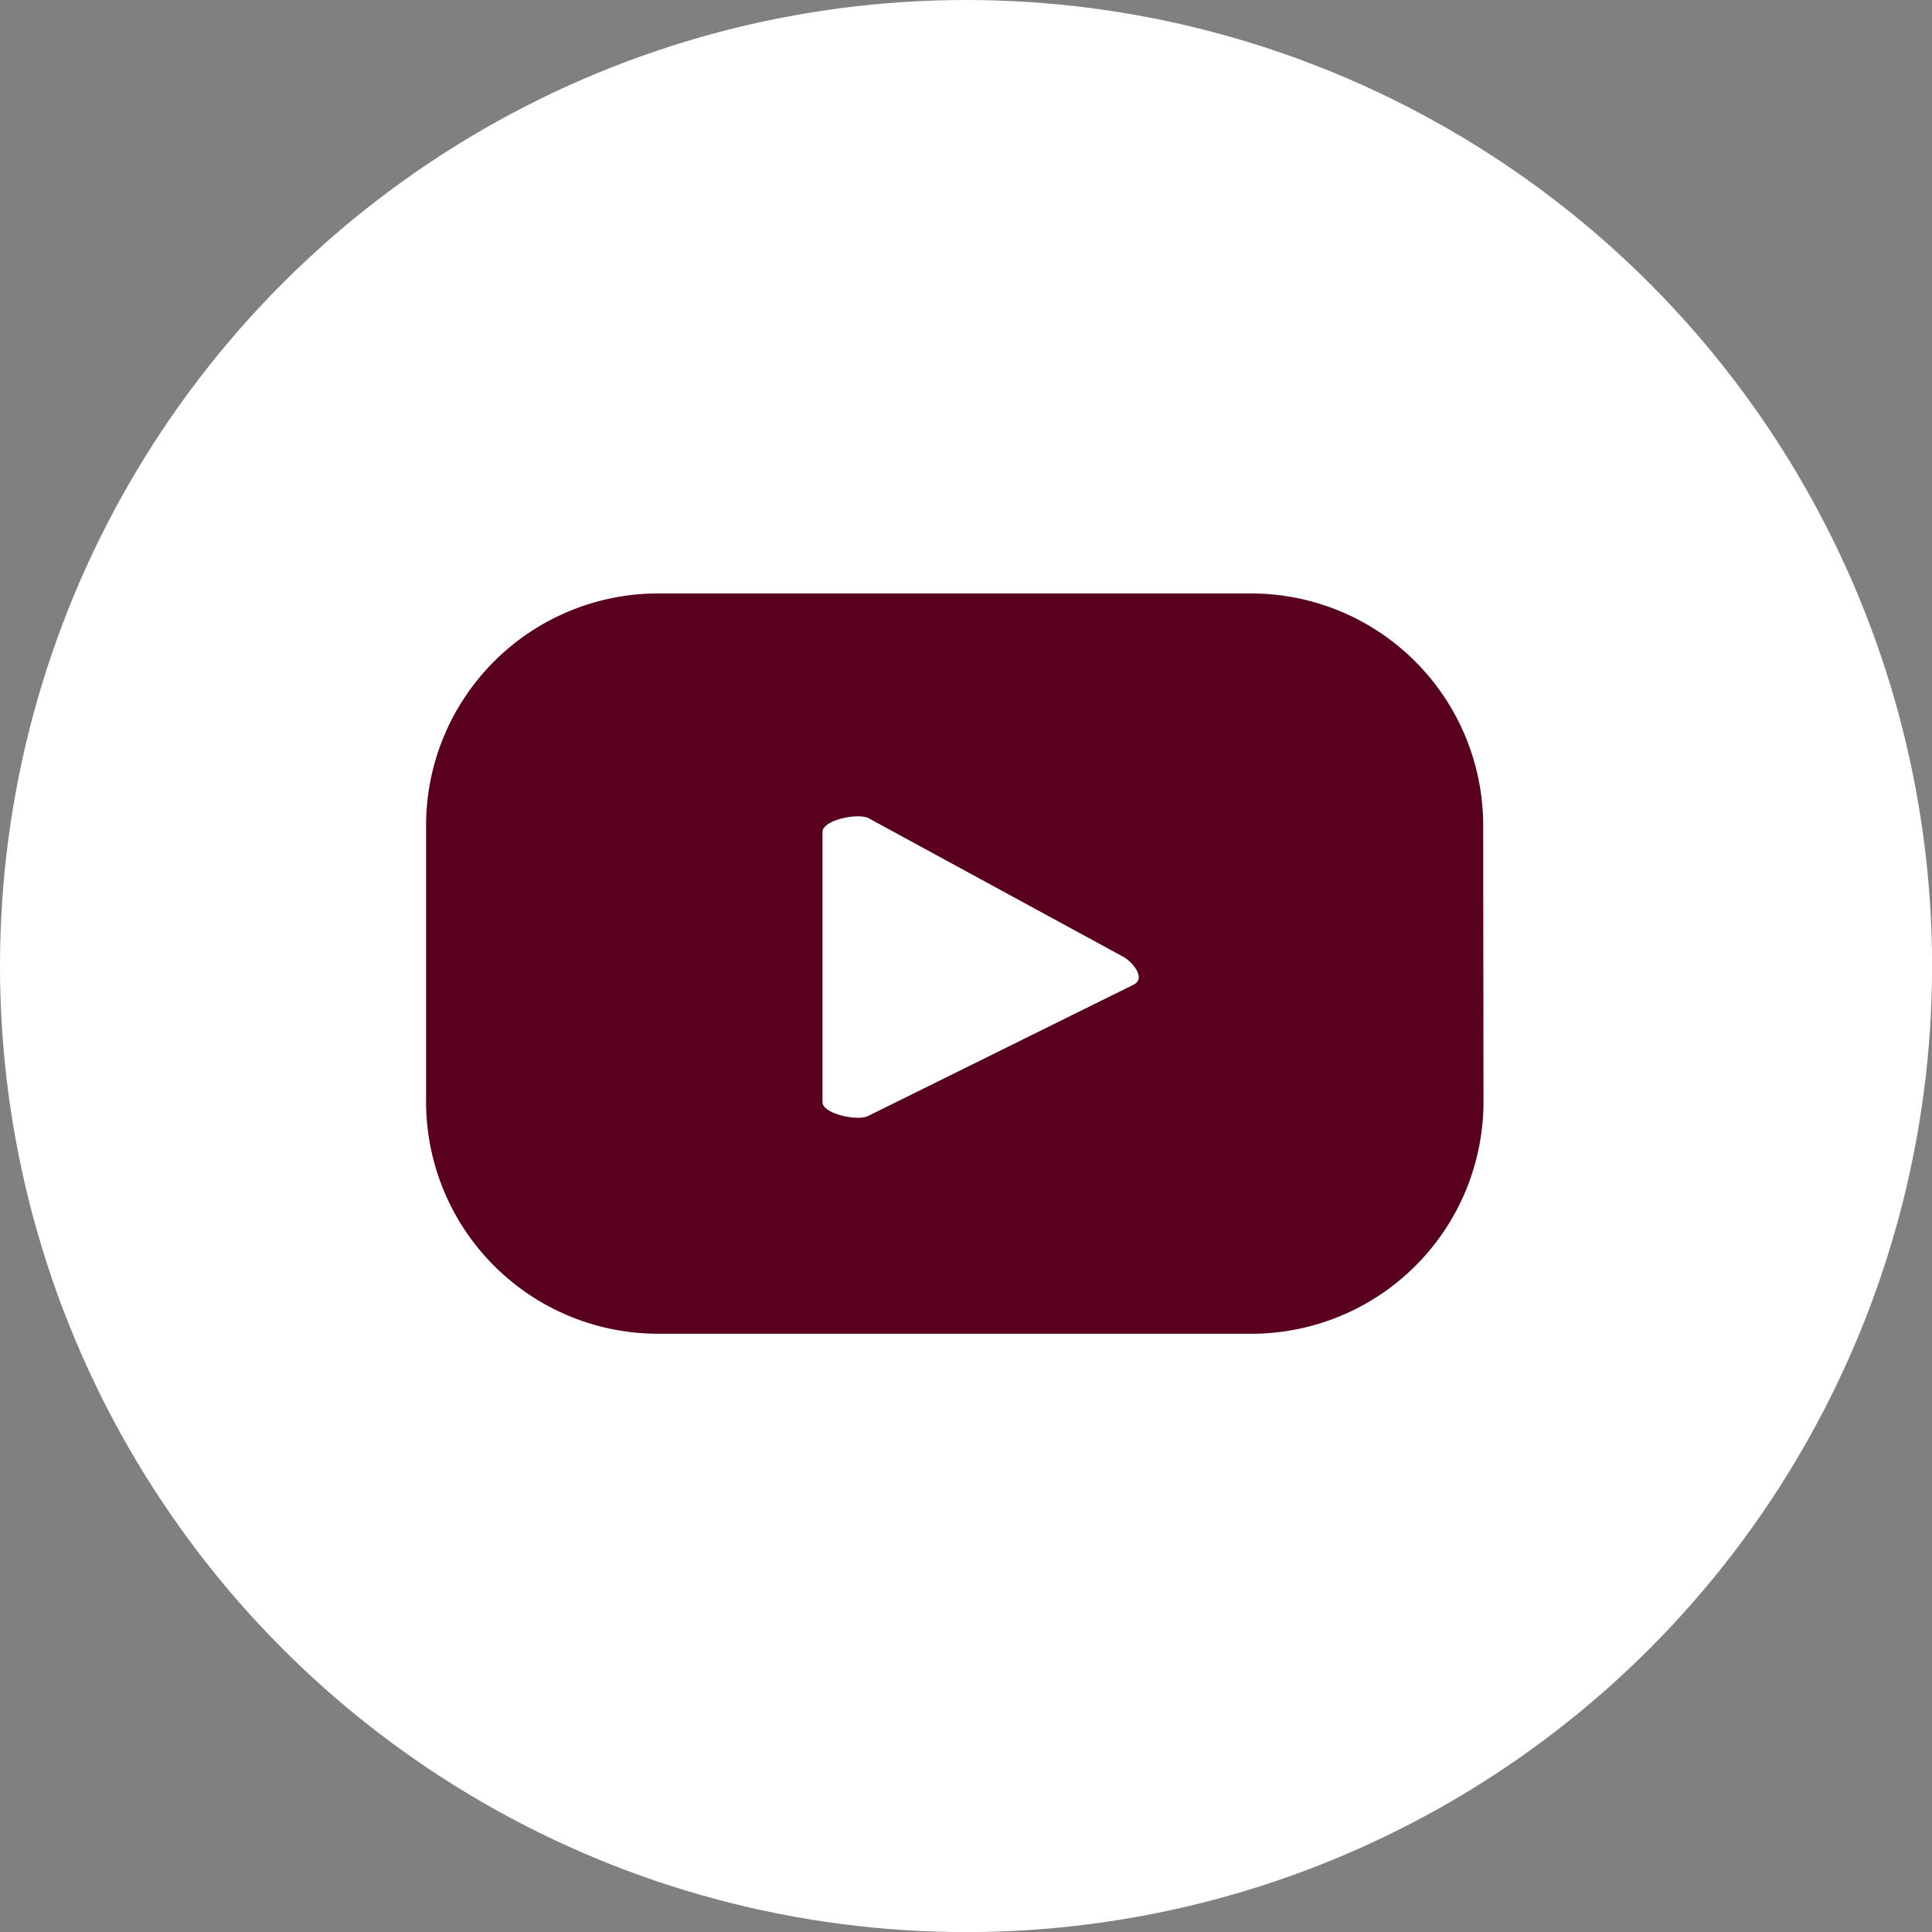
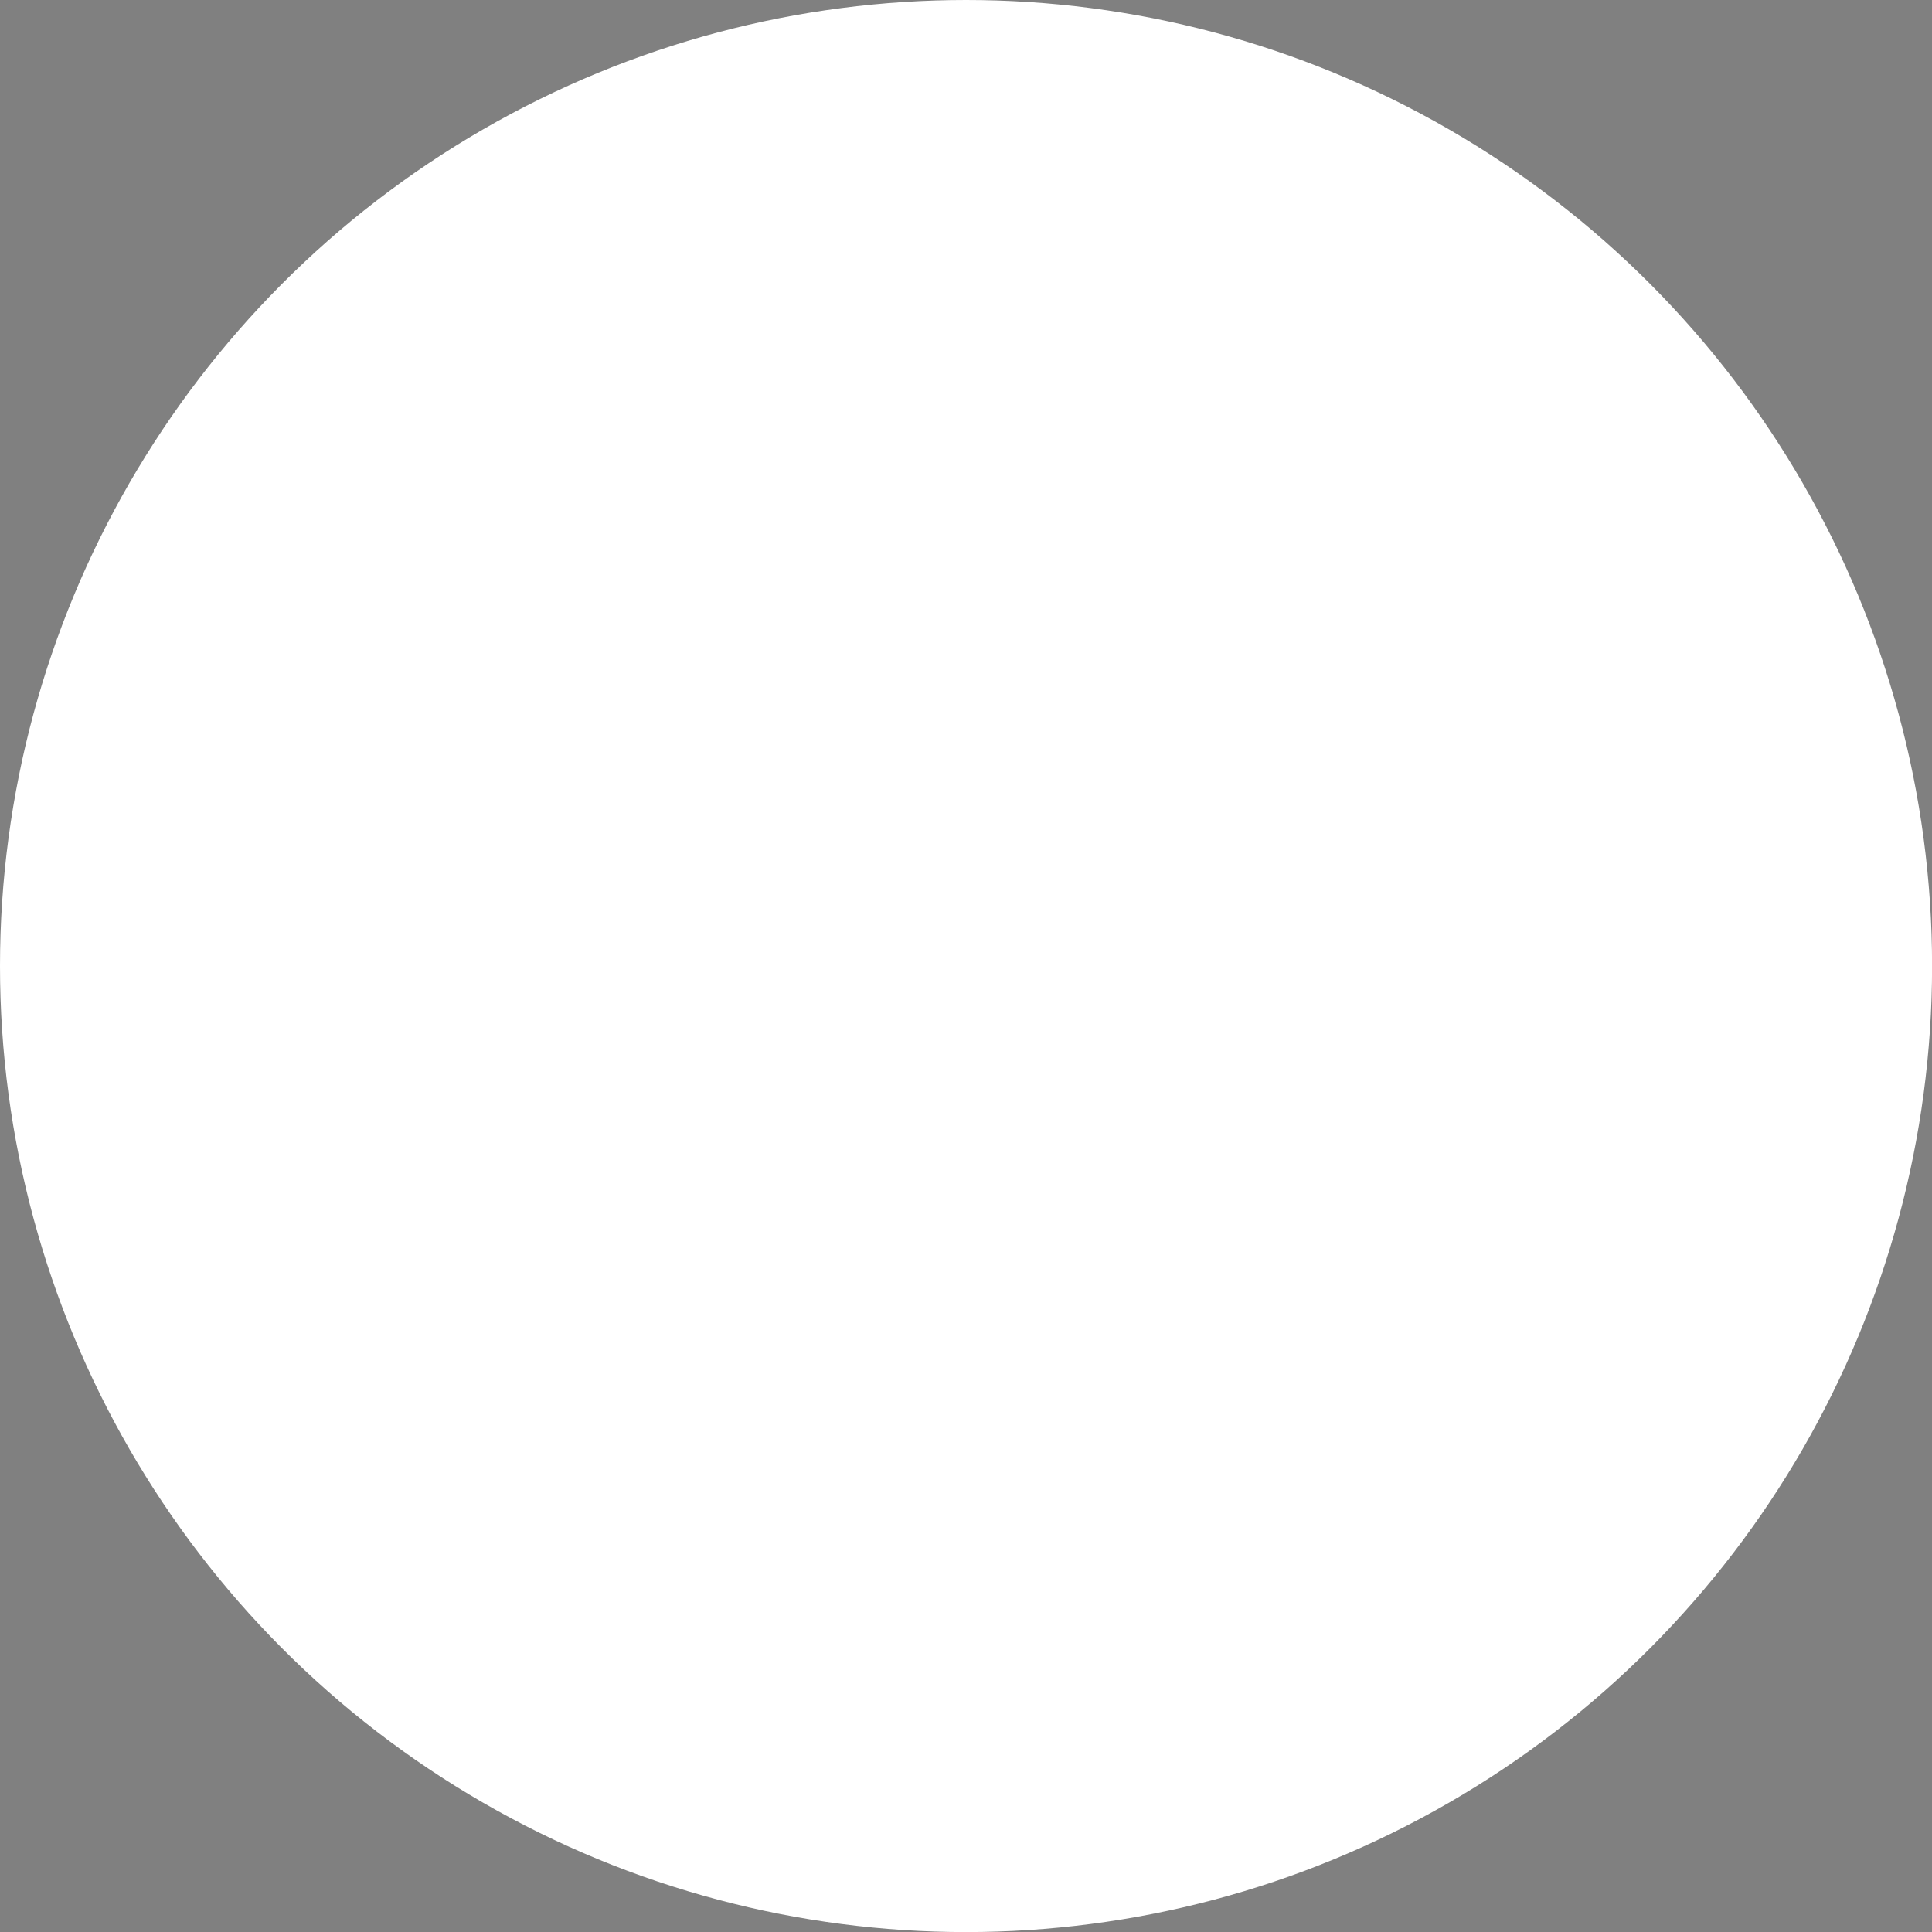
<svg xmlns="http://www.w3.org/2000/svg" width="24.967" height="24.967" viewBox="0 0 24.967 24.967">
  <rect x="0" y="0" width="24.967" height="24.967" fill="#808080" stroke="none" />
  <g id="グループ_734" data-name="グループ 734" transform="translate(-1175.033 -6146.469)">
    <g id="コンポーネント_27_3" data-name="コンポーネント 27 – 3" transform="translate(1175.033 6146.469)">
      <circle id="楕円形_3" data-name="楕円形 3" cx="12.484" cy="12.484" r="12.484" fill="#fff" />
    </g>
-     <path id="パス_63" data-name="パス 63" d="M272.061-42.583a3,3,0,0,0-3-3H261.4a3,3,0,0,0-3,3v3.567a3,3,0,0,0,3,3h7.665a3,3,0,0,0,3-3Zm-4.508,2.051-3.437,1.7c-.135.073-.593-.025-.593-.178V-42.5c0-.155.462-.253.6-.176l3.29,1.79C267.547-40.808,267.693-40.609,267.553-40.533Z" transform="translate(922.139 6199.721)" fill="#59001f" />
  </g>
</svg>